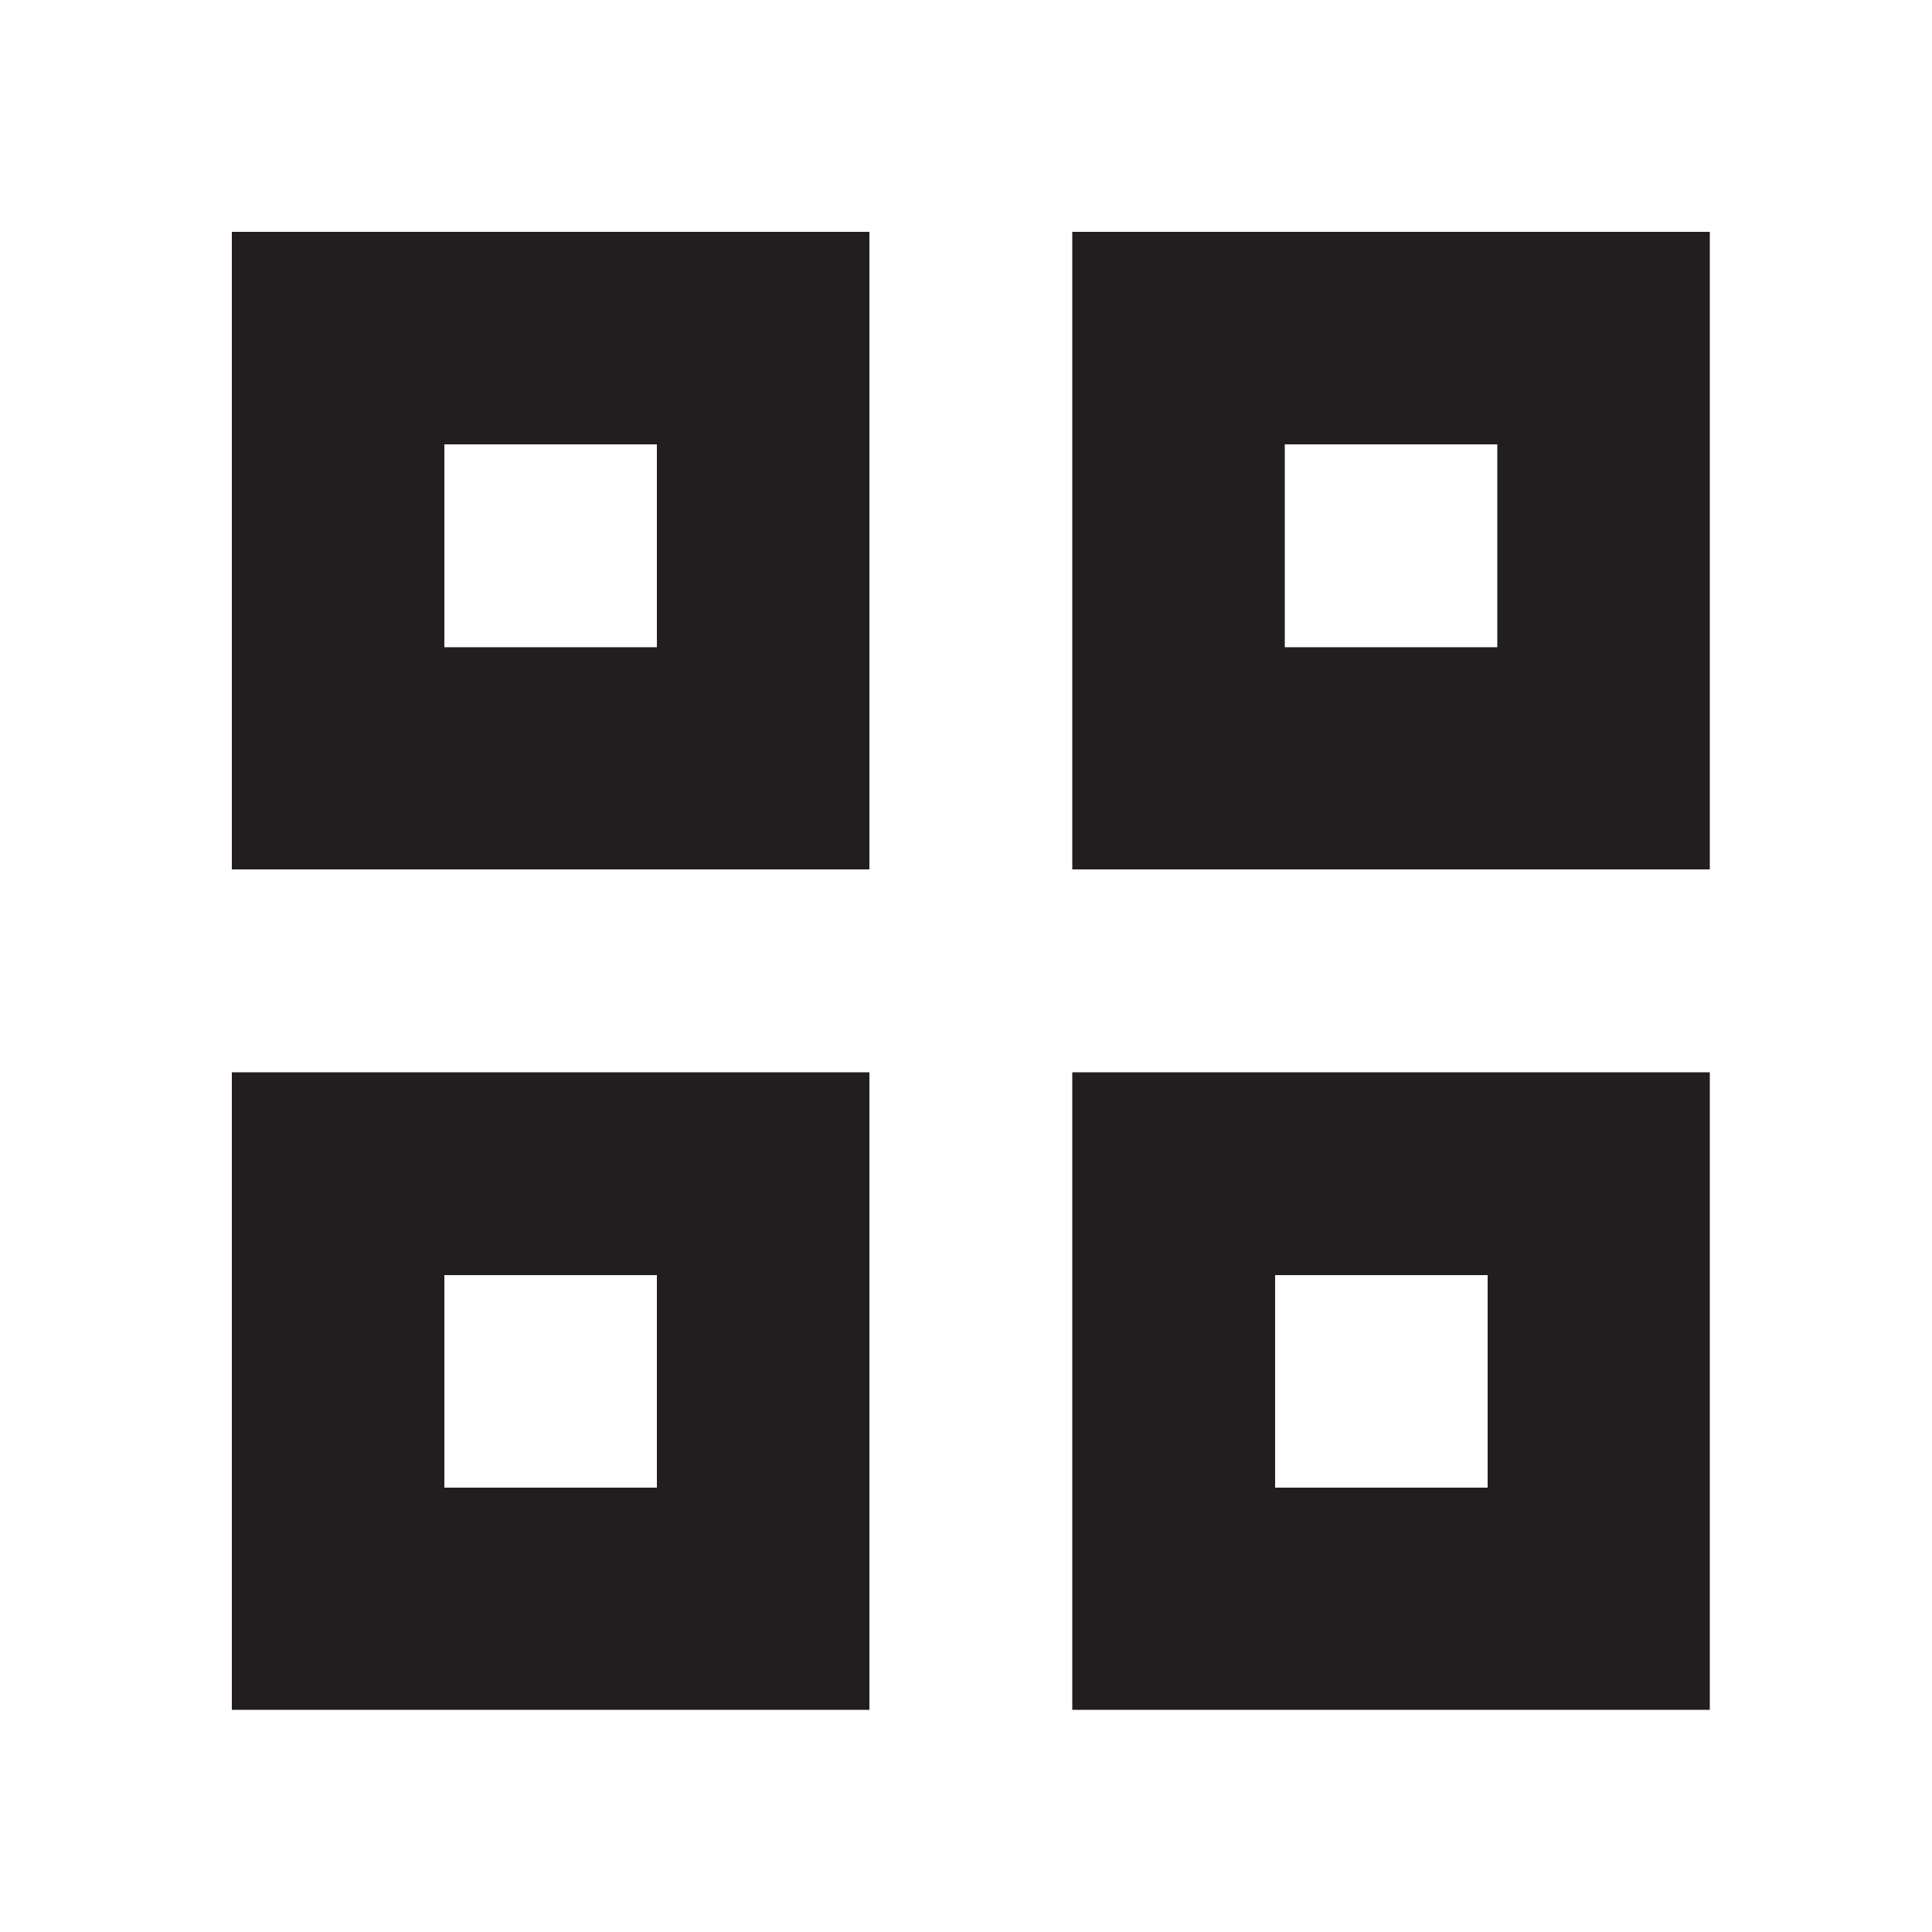
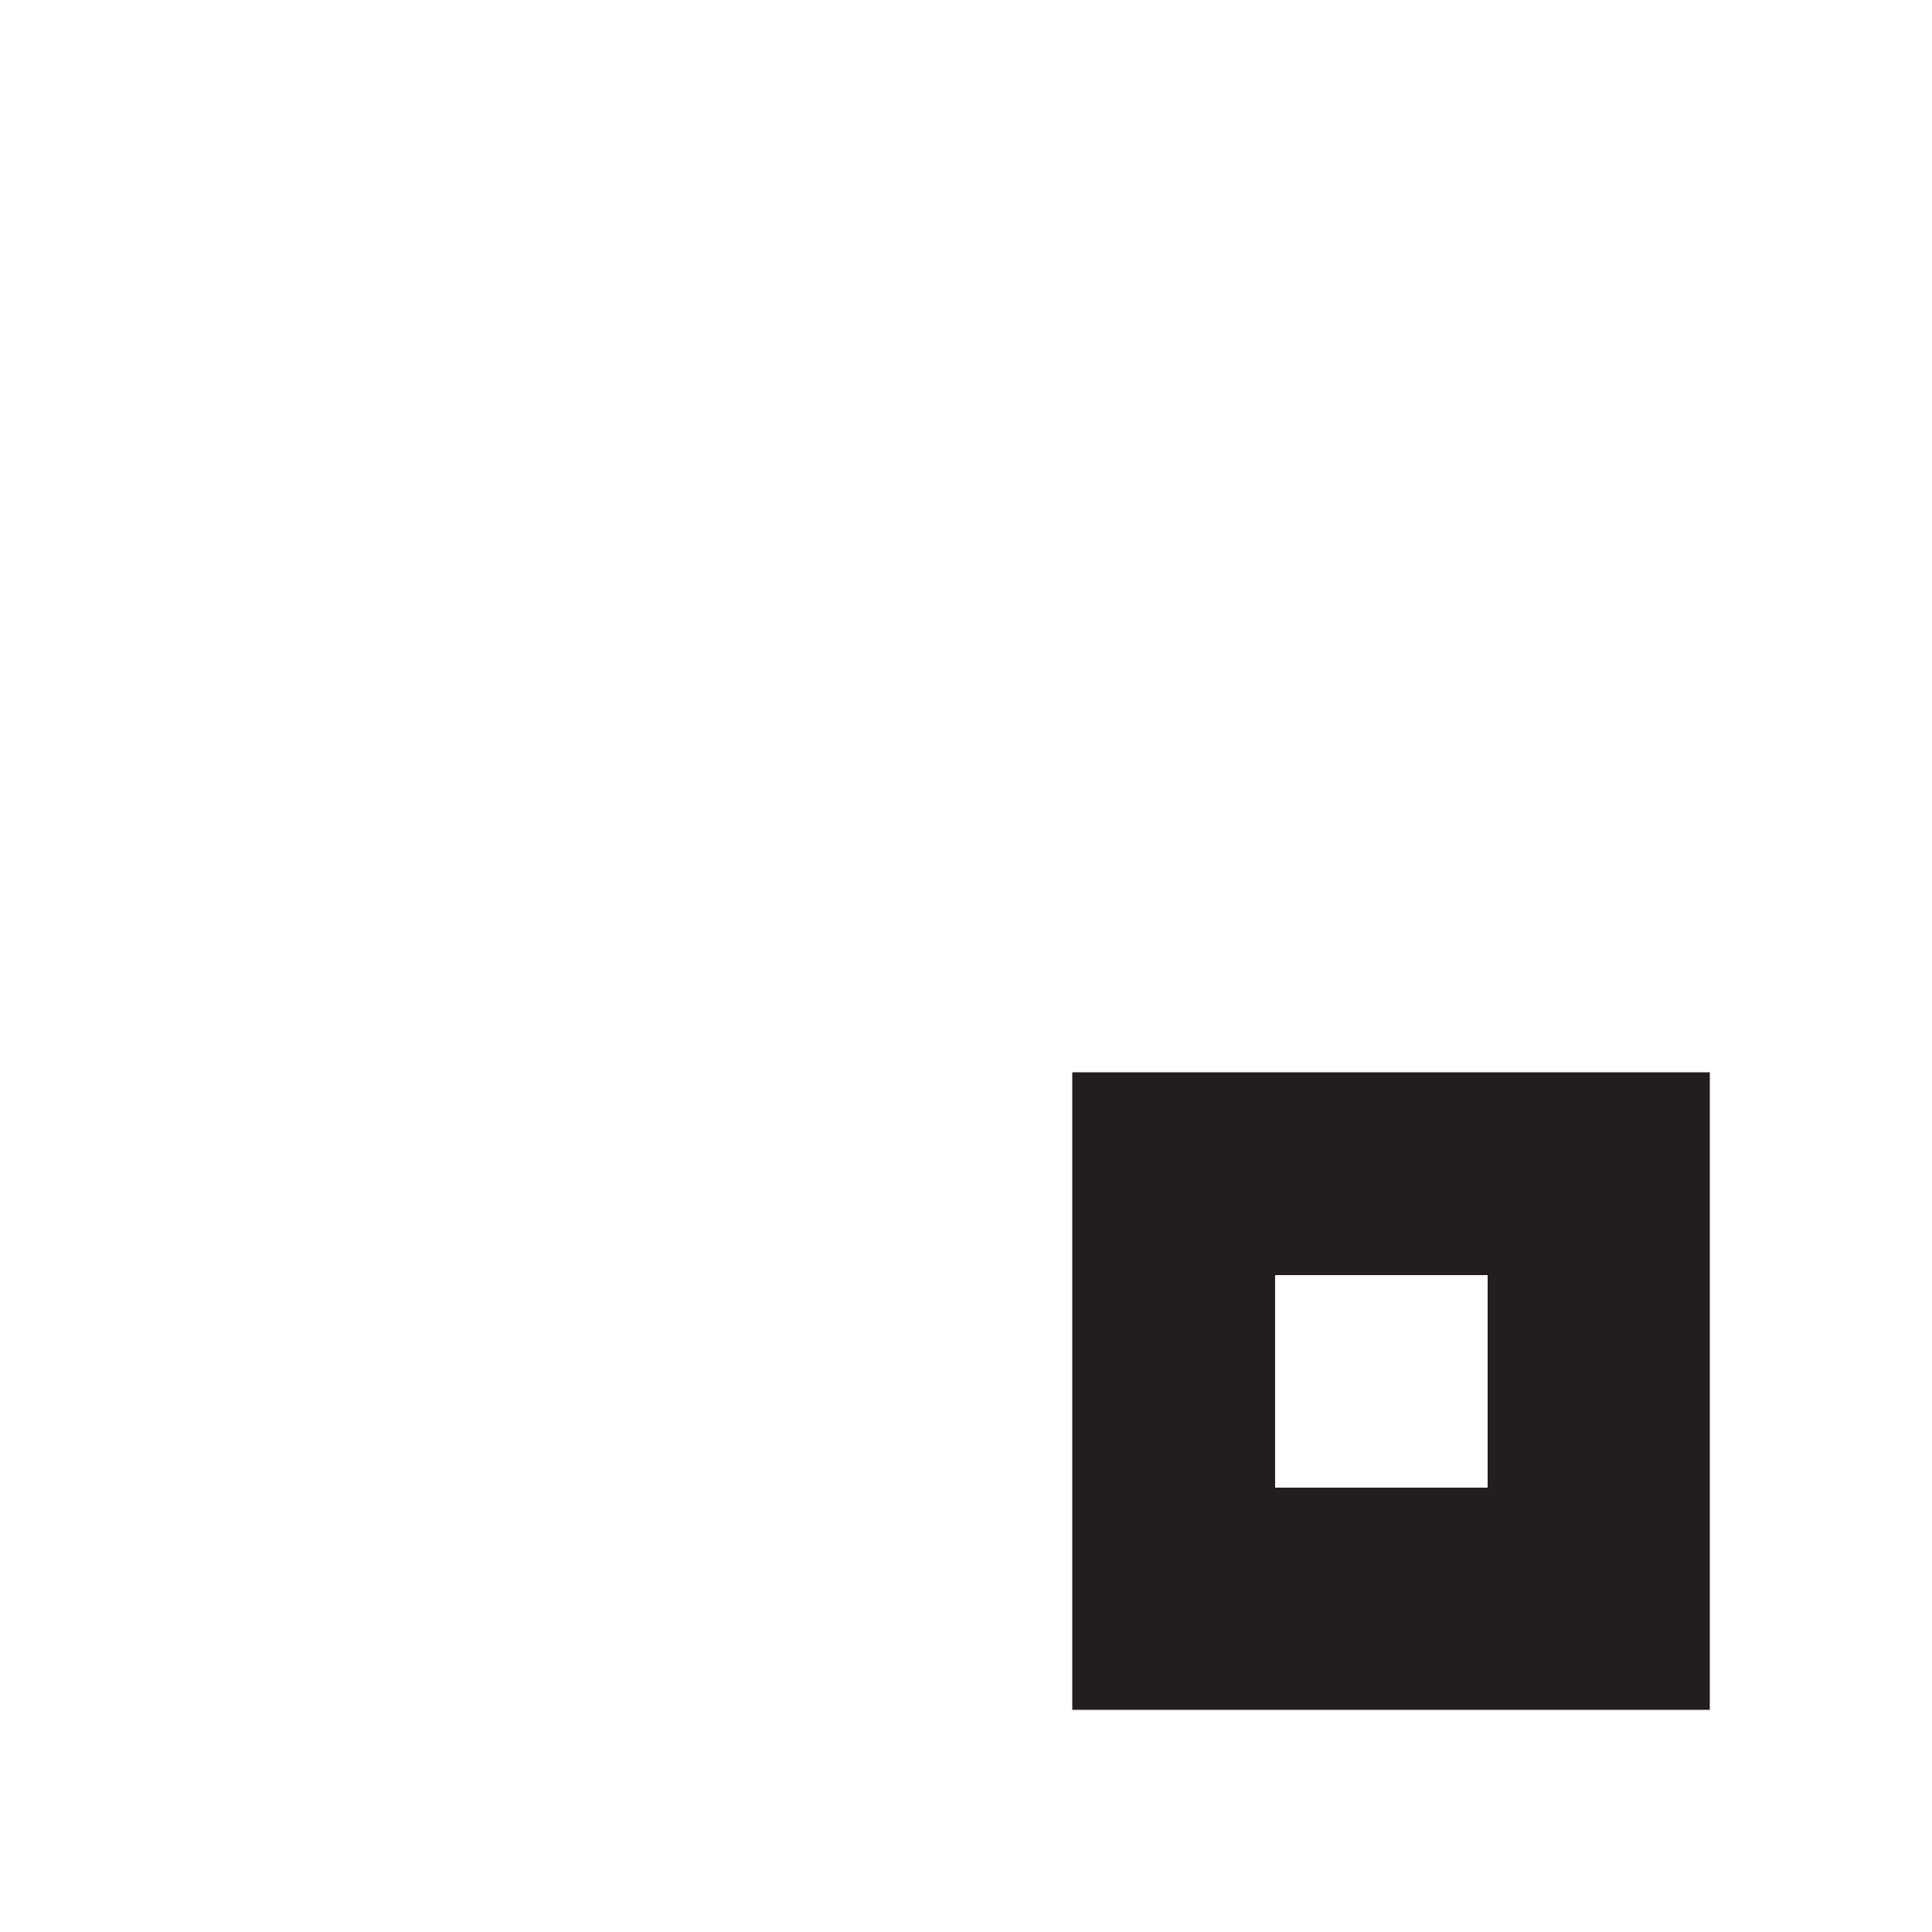
<svg xmlns="http://www.w3.org/2000/svg" id="Livello_1" version="1.1" viewBox="0 0 20 20">
  <defs>
    <style>
      .st0 {
        fill: #221e20;
      }
    </style>
  </defs>
-   <path class="st0" d="M4.6,2.4h-2.2v6.6h6.6V2.4h-4.4ZM6.7,6.7h-2.1v-2.1h2.2v2.1h-.1Z" />
-   <path class="st0" d="M15.5,2.4h-4.4v6.6h6.6V2.4h-2.2ZM15.5,6.7h-2.2v-2.1h2.2v2.1Z" />
-   <path class="st0" d="M4.6,11.1h-2.2v6.6h6.6v-6.6h-2.3s-2.1,0-2.1,0ZM6.7,15.4h-2.1v-2.2h2.2v2.2h-.1Z" />
  <path class="st0" d="M13.3,11.1h-2.2v6.6h6.6v-6.6h-2.2s-2.2,0-2.2,0ZM15.4,15.4h-2.2v-2.2h2.2v2.2Z" />
</svg>